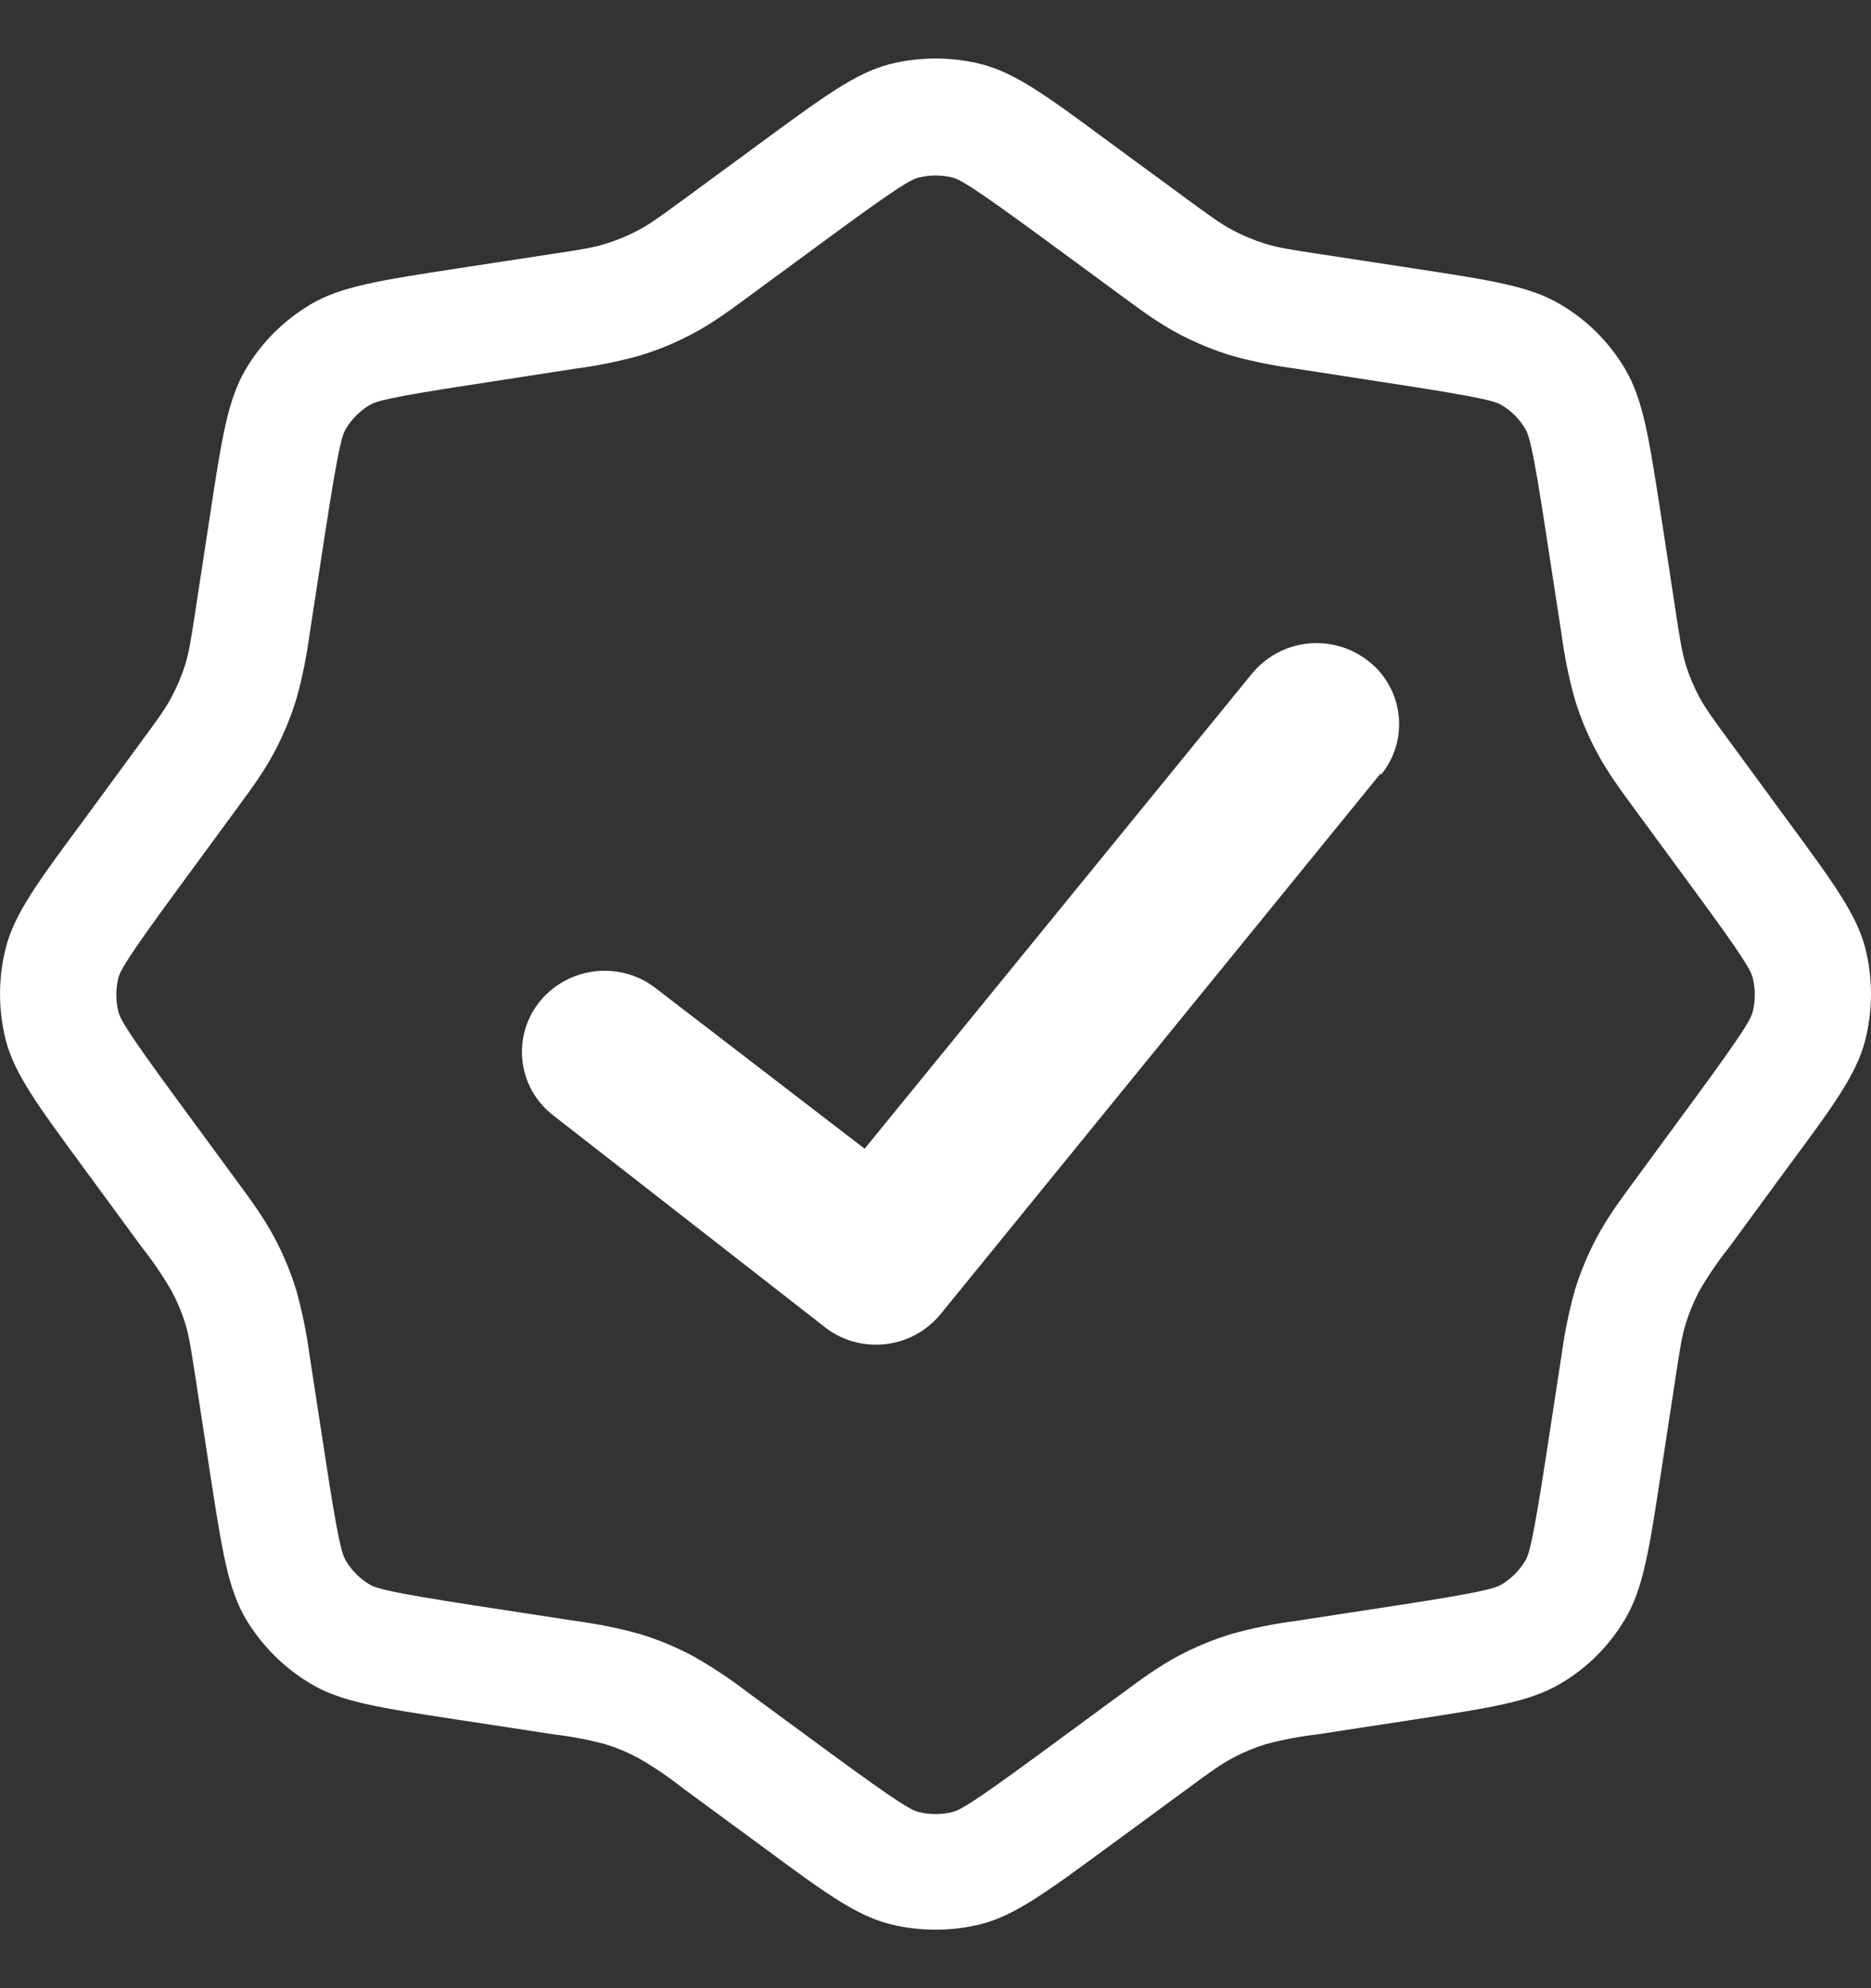
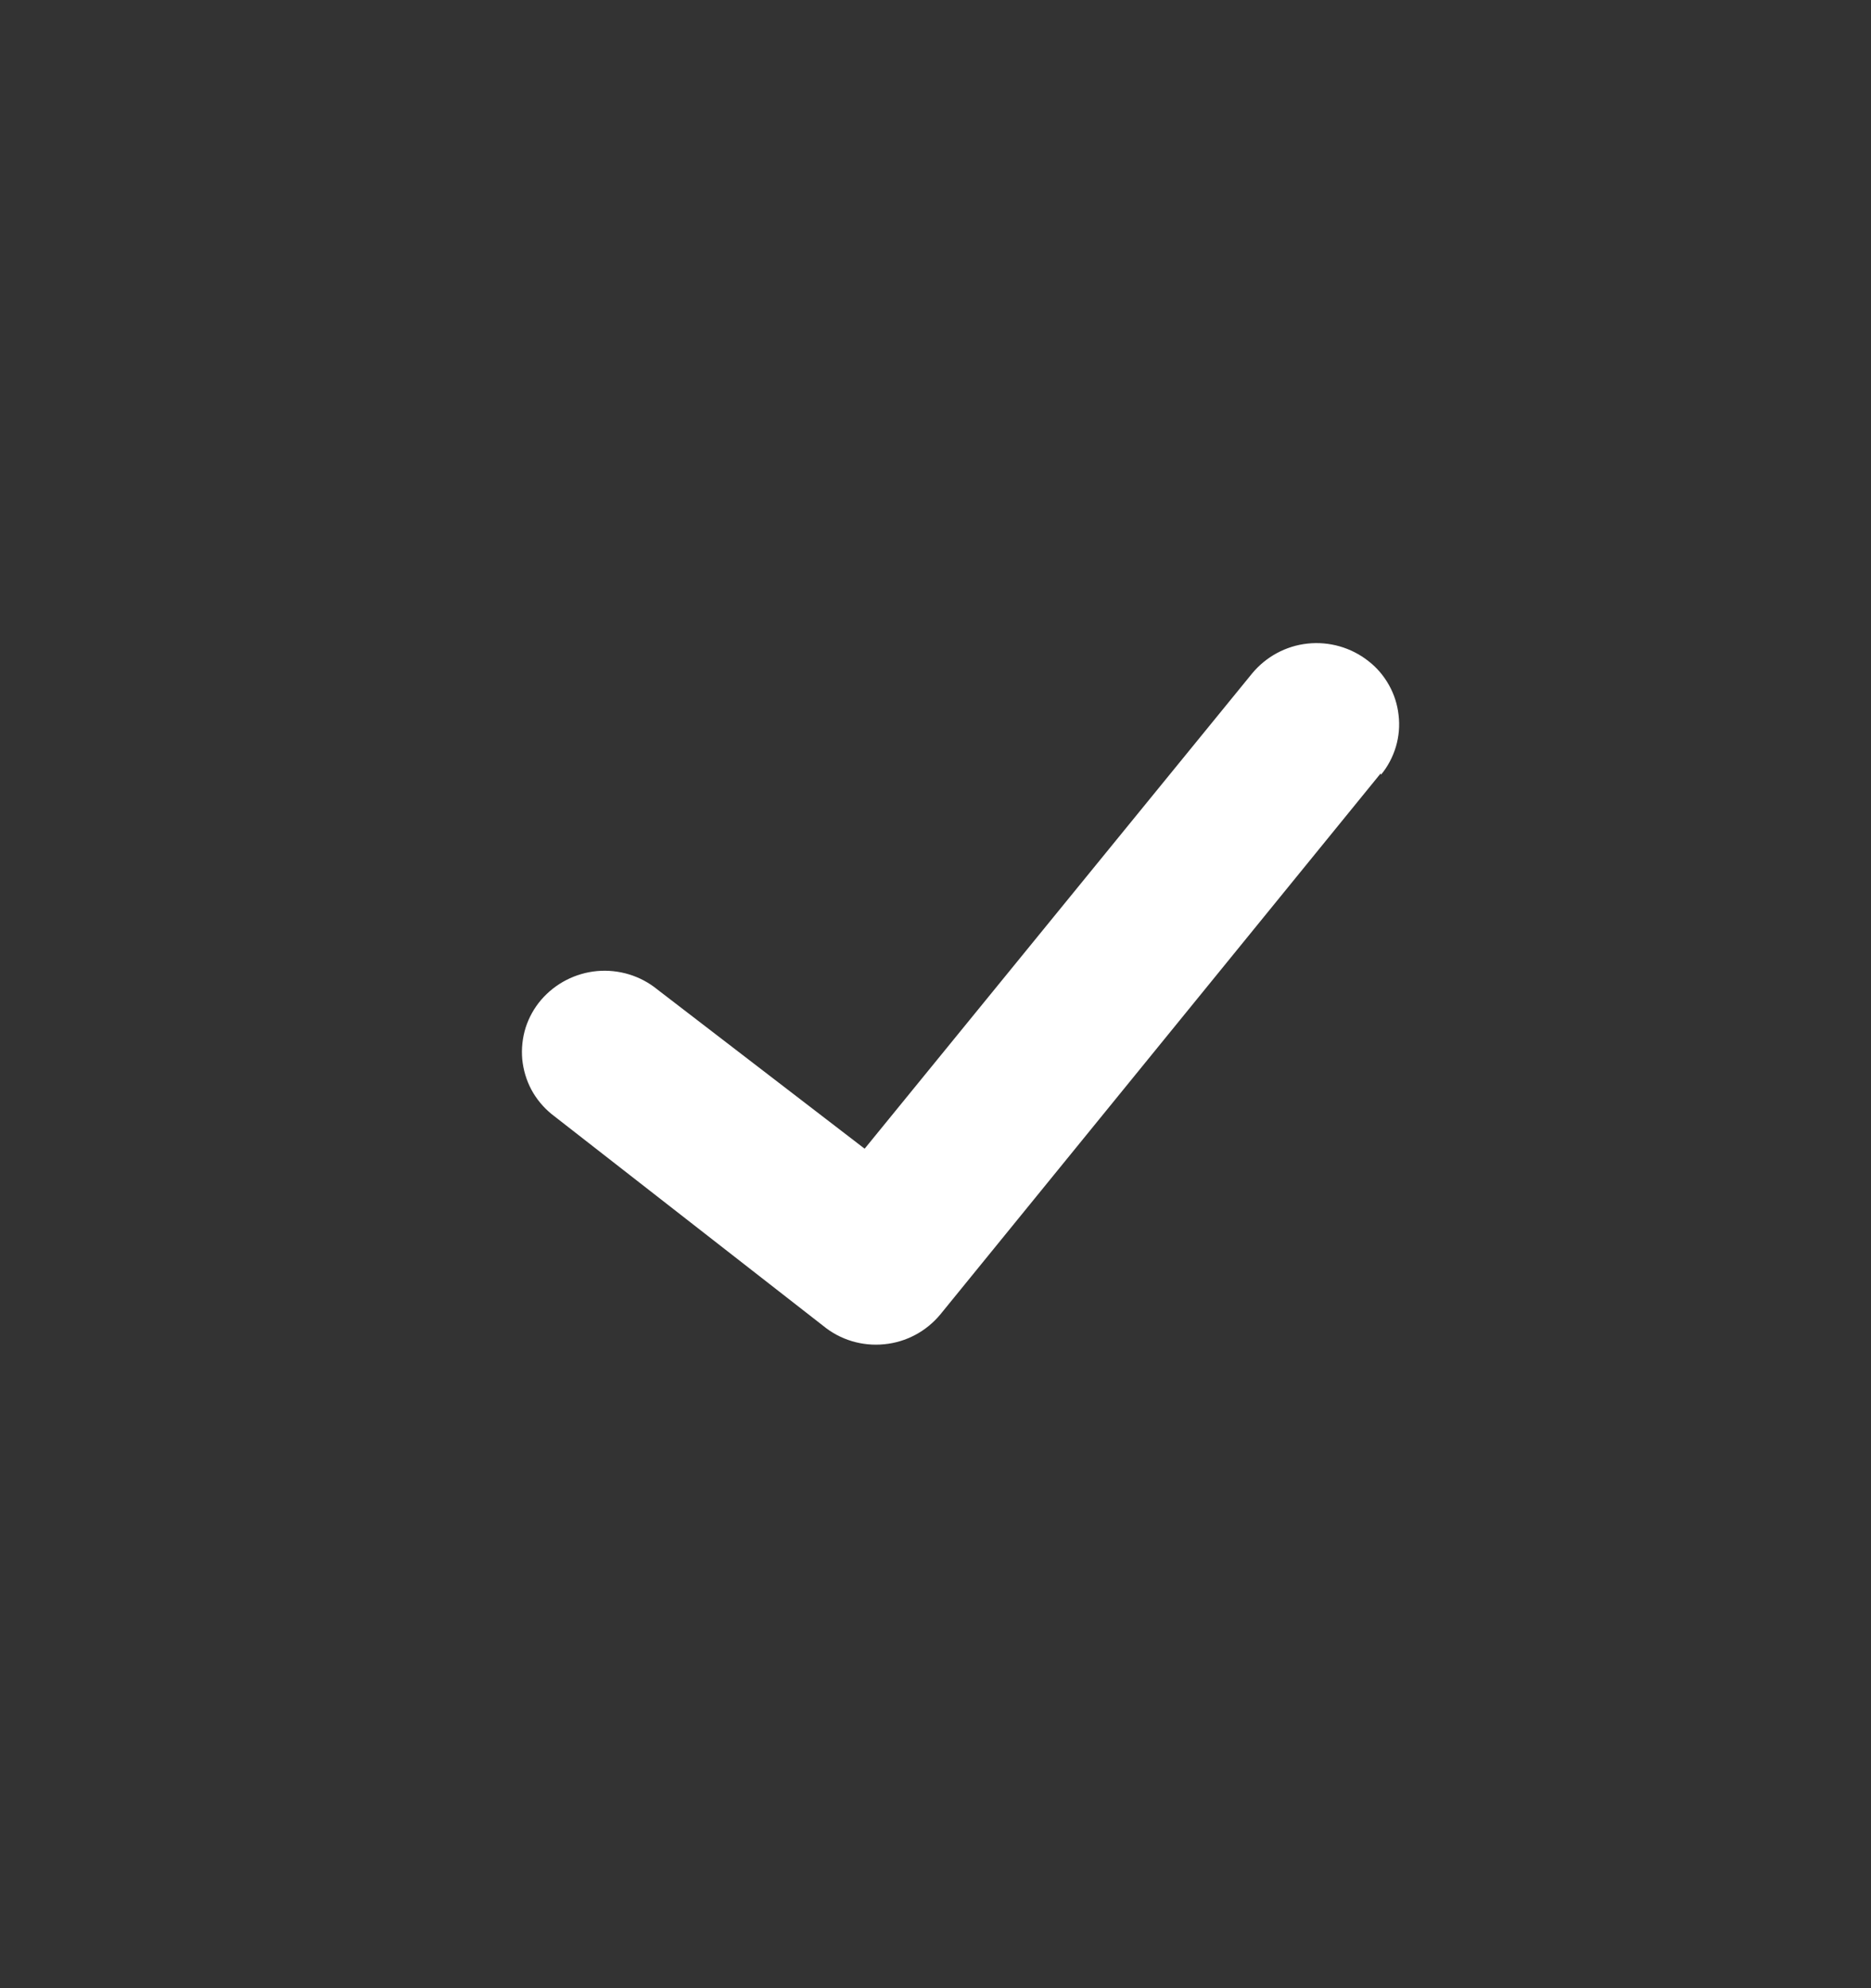
<svg xmlns="http://www.w3.org/2000/svg" width="16" height="17" viewBox="0 0 16 17" fill="none">
  <rect x="0" y="0" width="16" height="17" fill="#333333" stroke="none" />
  <path d="M11.81 6.624C11.868 6.554 11.911 6.472 11.937 6.385C11.963 6.297 11.971 6.205 11.96 6.114C11.95 6.023 11.922 5.936 11.877 5.856C11.832 5.776 11.772 5.706 11.7 5.651C11.553 5.536 11.367 5.483 11.181 5.503C10.996 5.523 10.826 5.615 10.707 5.759L7.394 9.822L5.622 8.461C5.478 8.343 5.293 8.287 5.107 8.303C4.921 8.32 4.749 8.408 4.627 8.55C4.568 8.619 4.523 8.7 4.495 8.787C4.468 8.874 4.458 8.966 4.466 9.057C4.475 9.148 4.501 9.236 4.544 9.317C4.587 9.397 4.646 9.468 4.717 9.526L7.04 11.337C7.186 11.457 7.374 11.513 7.562 11.494C7.75 11.476 7.923 11.383 8.043 11.237L11.807 6.613L11.81 6.624Z" fill="white" />
-   <path fill-rule="evenodd" clip-rule="evenodd" d="M6.515 1.214C7.05 0.821 7.317 0.625 7.606 0.549C7.865 0.484 8.135 0.484 8.394 0.549C8.686 0.625 8.954 0.821 9.485 1.214L10.162 1.711C10.348 1.847 10.441 1.915 10.541 1.968C10.63 2.015 10.723 2.054 10.82 2.084C10.929 2.118 11.042 2.135 11.27 2.17L12.1 2.297C12.756 2.397 13.083 2.448 13.341 2.601C13.572 2.736 13.764 2.928 13.899 3.158C14.052 3.419 14.102 3.747 14.203 4.399L14.33 5.23C14.365 5.457 14.382 5.571 14.415 5.681C14.445 5.777 14.484 5.87 14.531 5.959C14.586 6.059 14.653 6.152 14.789 6.337L15.286 7.015C15.679 7.549 15.875 7.816 15.951 8.106C16.016 8.364 16.016 8.635 15.951 8.893C15.876 9.186 15.679 9.454 15.286 9.984L14.789 10.662C14.694 10.781 14.607 10.908 14.531 11.04C14.484 11.13 14.445 11.223 14.415 11.32C14.382 11.428 14.365 11.542 14.33 11.769L14.203 12.6C14.103 13.255 14.052 13.582 13.899 13.841C13.764 14.071 13.572 14.263 13.341 14.398C13.081 14.551 12.753 14.601 12.1 14.702L11.27 14.829C11.118 14.847 10.967 14.875 10.82 14.915C10.723 14.945 10.63 14.984 10.541 15.032C10.441 15.085 10.348 15.152 10.162 15.289L9.485 15.786C8.95 16.179 8.683 16.375 8.394 16.451C8.135 16.516 7.865 16.516 7.606 16.451C7.314 16.375 7.046 16.179 6.515 15.786L5.838 15.289C5.718 15.194 5.592 15.108 5.459 15.032C5.37 14.984 5.276 14.945 5.18 14.915C5.033 14.875 4.882 14.847 4.73 14.829L3.9 14.702C3.244 14.602 2.916 14.552 2.659 14.398C2.429 14.262 2.238 14.07 2.101 13.841C1.948 13.58 1.898 13.252 1.797 12.6L1.67 11.769C1.635 11.542 1.618 11.428 1.585 11.319C1.555 11.223 1.516 11.129 1.468 11.04C1.392 10.908 1.306 10.781 1.211 10.662L0.714 9.984C0.321 9.45 0.125 9.184 0.049 8.893C-0.016 8.635 -0.016 8.364 0.049 8.106C0.124 7.813 0.321 7.545 0.714 7.015L1.211 6.337C1.347 6.152 1.415 6.059 1.468 5.959C1.515 5.87 1.554 5.777 1.585 5.68C1.618 5.57 1.635 5.457 1.67 5.23L1.797 4.399C1.897 3.744 1.948 3.416 2.101 3.158C2.236 2.928 2.428 2.738 2.659 2.601C2.919 2.448 3.247 2.398 3.9 2.297L4.73 2.17C4.958 2.136 5.072 2.118 5.18 2.084C5.277 2.054 5.37 2.016 5.459 1.968C5.559 1.915 5.652 1.847 5.838 1.711L6.515 1.214ZM8.897 2.02L9.609 2.543C9.76 2.654 9.909 2.764 10.075 2.852C10.222 2.93 10.374 2.993 10.532 3.041C10.712 3.091 10.895 3.128 11.08 3.152L11.953 3.287C12.695 3.401 12.787 3.432 12.841 3.464C12.926 3.514 12.993 3.582 13.043 3.666C13.075 3.72 13.107 3.812 13.22 4.554L13.354 5.426C13.379 5.612 13.416 5.795 13.466 5.975C13.514 6.134 13.577 6.286 13.655 6.431C13.743 6.597 13.853 6.747 13.964 6.898L14.486 7.609C14.931 8.214 14.973 8.301 14.989 8.363C15.012 8.457 15.012 8.555 14.989 8.649C14.973 8.71 14.931 8.797 14.486 9.403L13.964 10.114C13.853 10.265 13.743 10.415 13.655 10.581C13.577 10.727 13.514 10.879 13.466 11.037C13.416 11.217 13.379 11.4 13.354 11.586L13.22 12.458C13.106 13.2 13.075 13.292 13.043 13.346C12.993 13.429 12.924 13.498 12.841 13.548C12.787 13.58 12.695 13.612 11.953 13.726L11.08 13.86C10.895 13.884 10.712 13.921 10.532 13.971C10.374 14.019 10.221 14.082 10.075 14.16C9.909 14.248 9.76 14.358 9.609 14.469L8.897 14.992C8.293 15.436 8.206 15.478 8.144 15.494C8.05 15.517 7.951 15.517 7.857 15.494C7.796 15.478 7.709 15.436 7.104 14.992L6.392 14.469C6.244 14.355 6.088 14.252 5.926 14.16C5.78 14.082 5.627 14.019 5.469 13.971C5.289 13.921 5.106 13.884 4.921 13.86L4.048 13.726C3.306 13.611 3.214 13.58 3.16 13.548C3.077 13.498 3.008 13.429 2.958 13.346C2.926 13.292 2.894 13.2 2.781 12.458L2.647 11.586C2.622 11.4 2.585 11.217 2.535 11.037C2.487 10.879 2.424 10.727 2.346 10.581C2.258 10.415 2.148 10.265 2.037 10.114L1.515 9.403C1.07 8.798 1.028 8.711 1.012 8.649C0.989 8.555 0.989 8.457 1.012 8.363C1.028 8.302 1.07 8.215 1.515 7.609L2.037 6.898C2.148 6.747 2.258 6.597 2.346 6.431C2.424 6.284 2.487 6.132 2.535 5.975C2.585 5.795 2.622 5.612 2.647 5.426L2.781 4.554C2.895 3.812 2.926 3.72 2.958 3.666C3.008 3.583 3.077 3.514 3.16 3.464C3.214 3.432 3.306 3.4 4.048 3.287L4.921 3.152C5.106 3.128 5.289 3.091 5.469 3.041C5.628 2.993 5.78 2.93 5.926 2.852C6.092 2.764 6.241 2.654 6.392 2.543L7.104 2.02C7.708 1.576 7.795 1.534 7.857 1.518C7.951 1.495 8.05 1.495 8.144 1.518C8.205 1.534 8.292 1.576 8.897 2.02Z" fill="white" />
</svg>